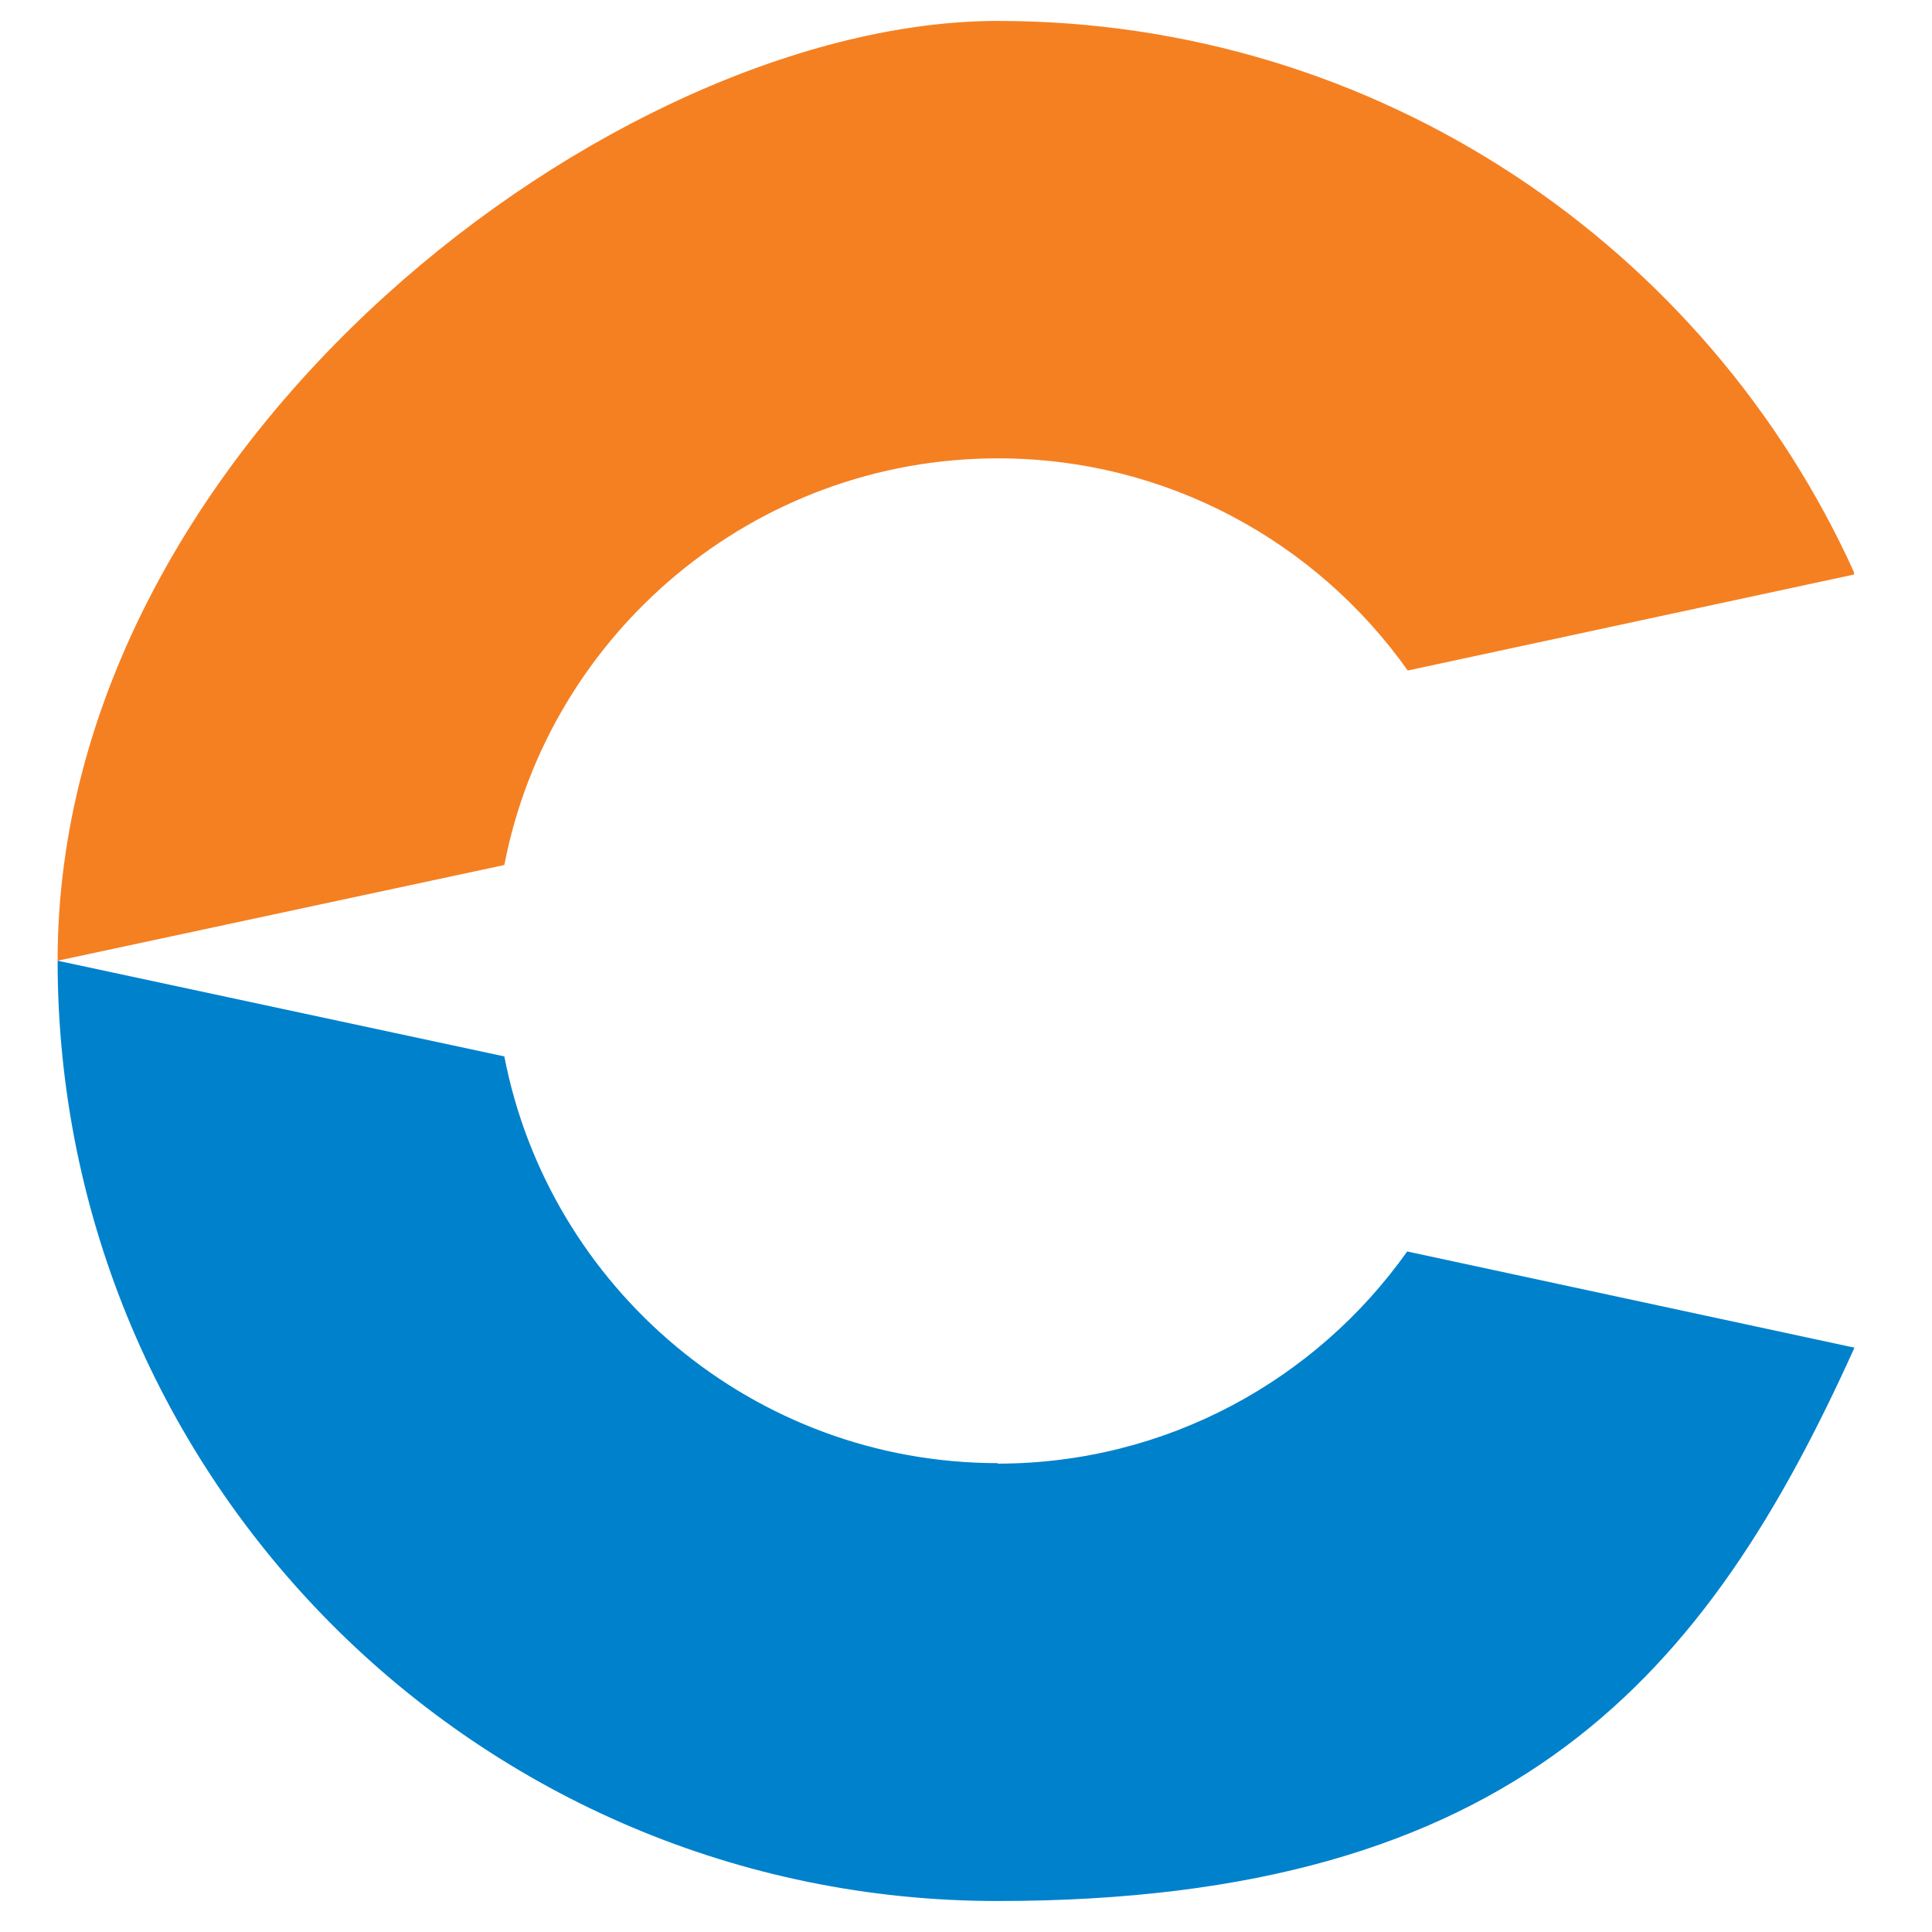
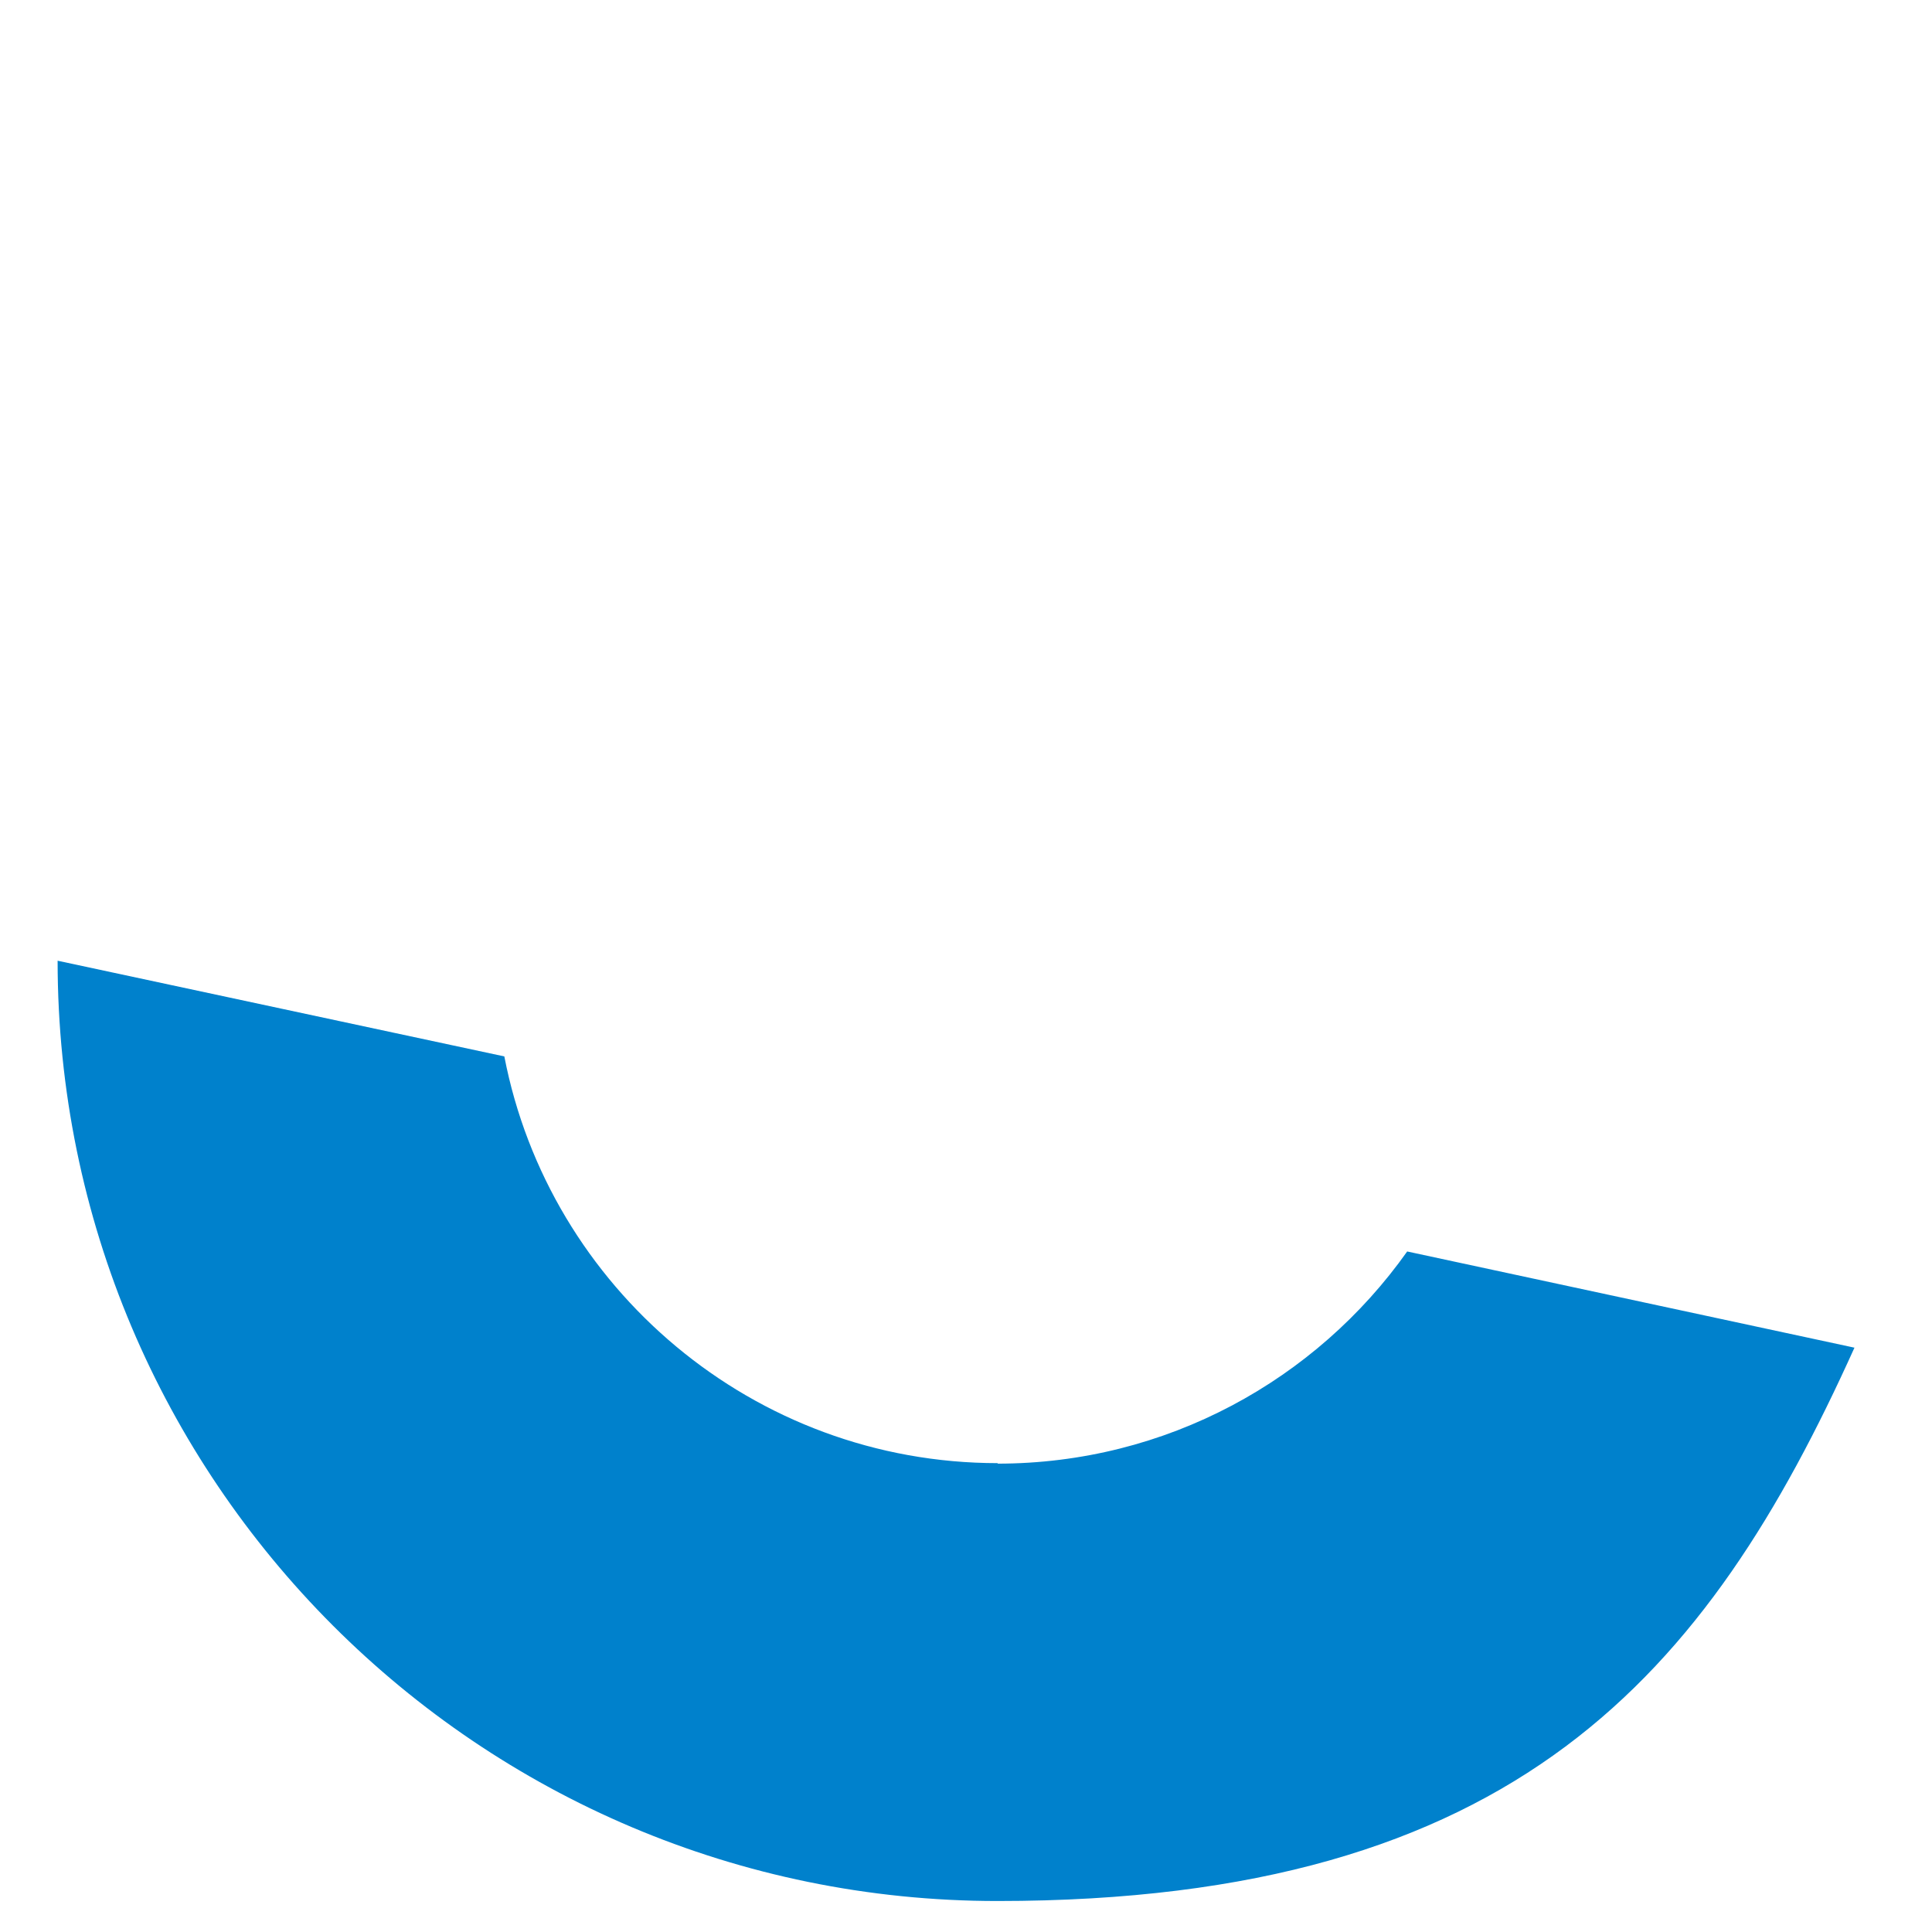
<svg xmlns="http://www.w3.org/2000/svg" width="200" zoomAndPan="magnify" viewBox="0 0 150 150" height="200" preserveAspectRatio="xMidYMid meet" version="1.0">
  <defs>
    <clipPath id="69f0797067">
-       <path d="M 4.449 1.625 L 143.949 1.625 L 143.949 75 L 4.449 75 Z M 4.449 1.625 " clip-rule="nonzero" />
-     </clipPath>
+       </clipPath>
    <clipPath id="0cf62b562c">
      <path d="M 4.449 74 L 143.949 74 L 143.949 147.875 L 4.449 147.875 Z M 4.449 74 " clip-rule="nonzero" />
    </clipPath>
  </defs>
  <g clip-path="url(#69f0797067)">
-     <path fill="#f58022" d="M 77.477 35.586 C 90.602 35.586 102.23 42.086 109.297 52.059 L 144.02 44.59 C 132.594 19.23 107.074 1.625 77.477 1.625 C 47.879 1.625 4.473 34.293 4.473 74.59 L 39.156 67.16 C 42.629 49.191 58.5 35.586 77.477 35.586 Z M 77.477 35.586 " fill-opacity="1" fill-rule="nonzero" />
-   </g>
+     </g>
  <g clip-path="url(#0cf62b562c)">
    <path fill="#0081cc" d="M 77.477 113.598 C 58.5 113.598 42.629 99.988 39.156 82.02 L 4.473 74.59 C 4.473 114.891 37.141 147.594 77.438 147.594 C 117.734 147.594 132.555 129.949 143.98 104.633 L 109.254 97.164 C 102.188 107.137 90.559 113.637 77.438 113.637 Z M 77.477 113.598 " fill-opacity="1" fill-rule="nonzero" />
  </g>
</svg>